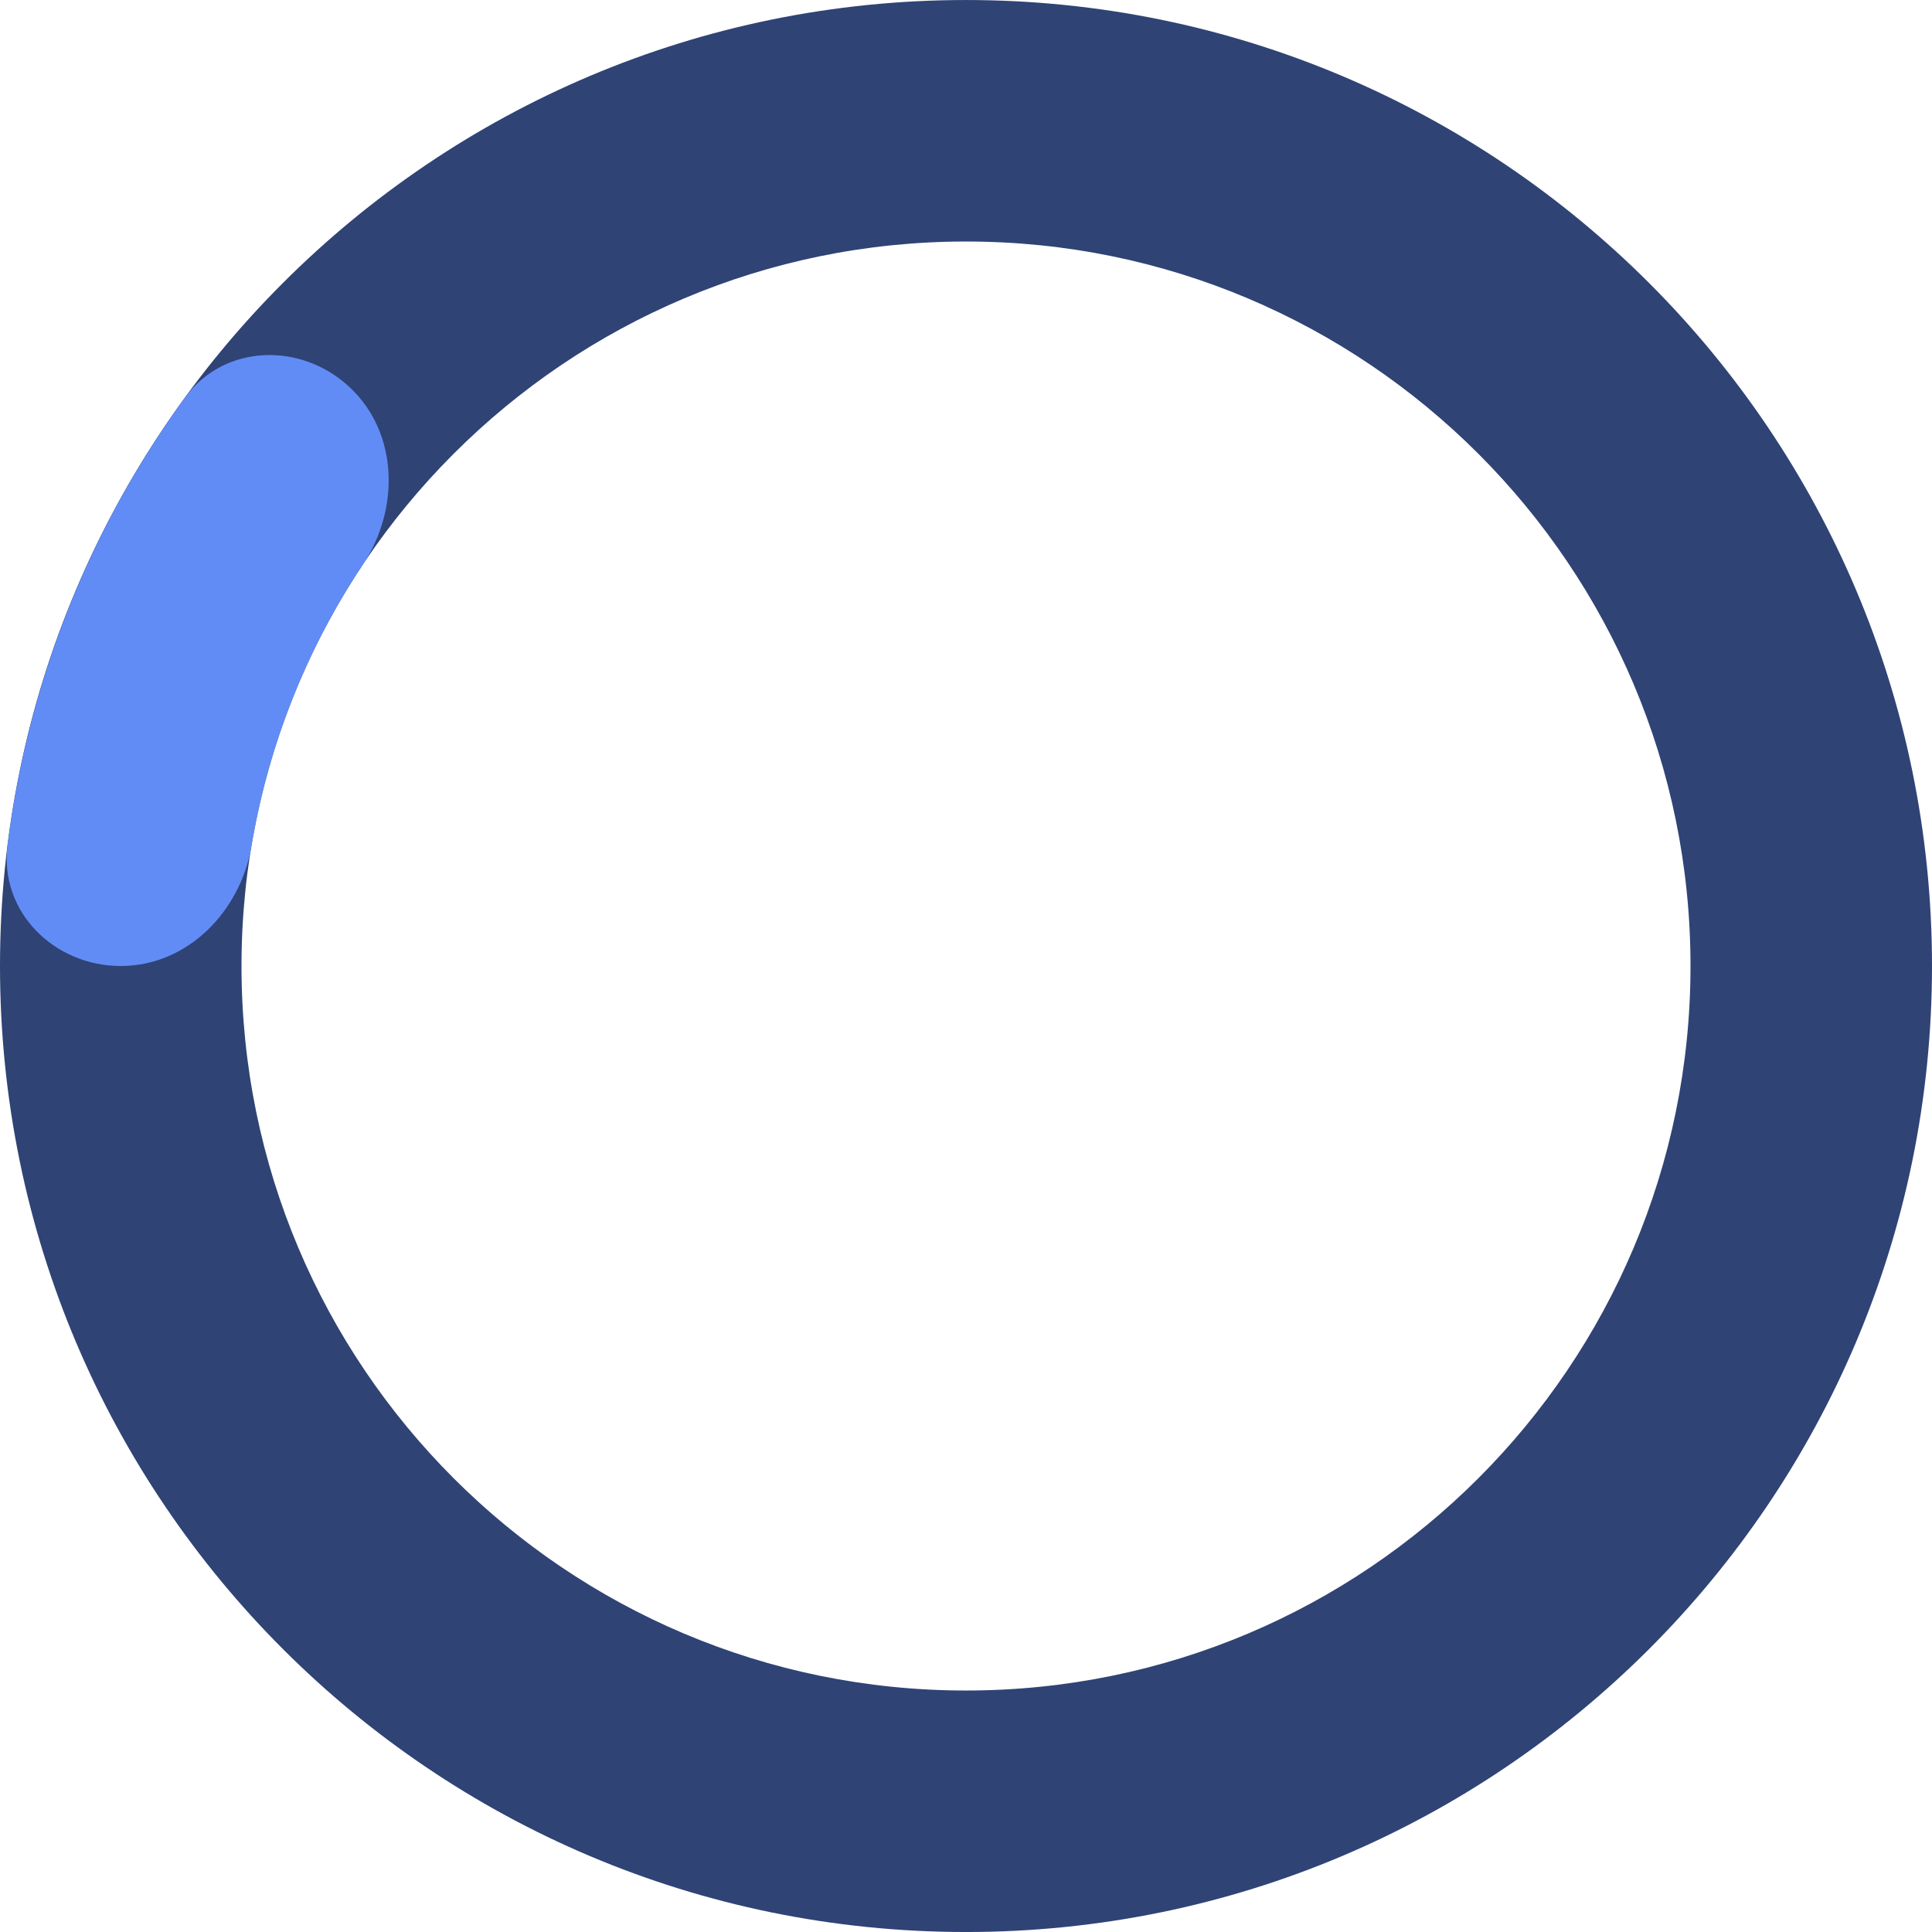
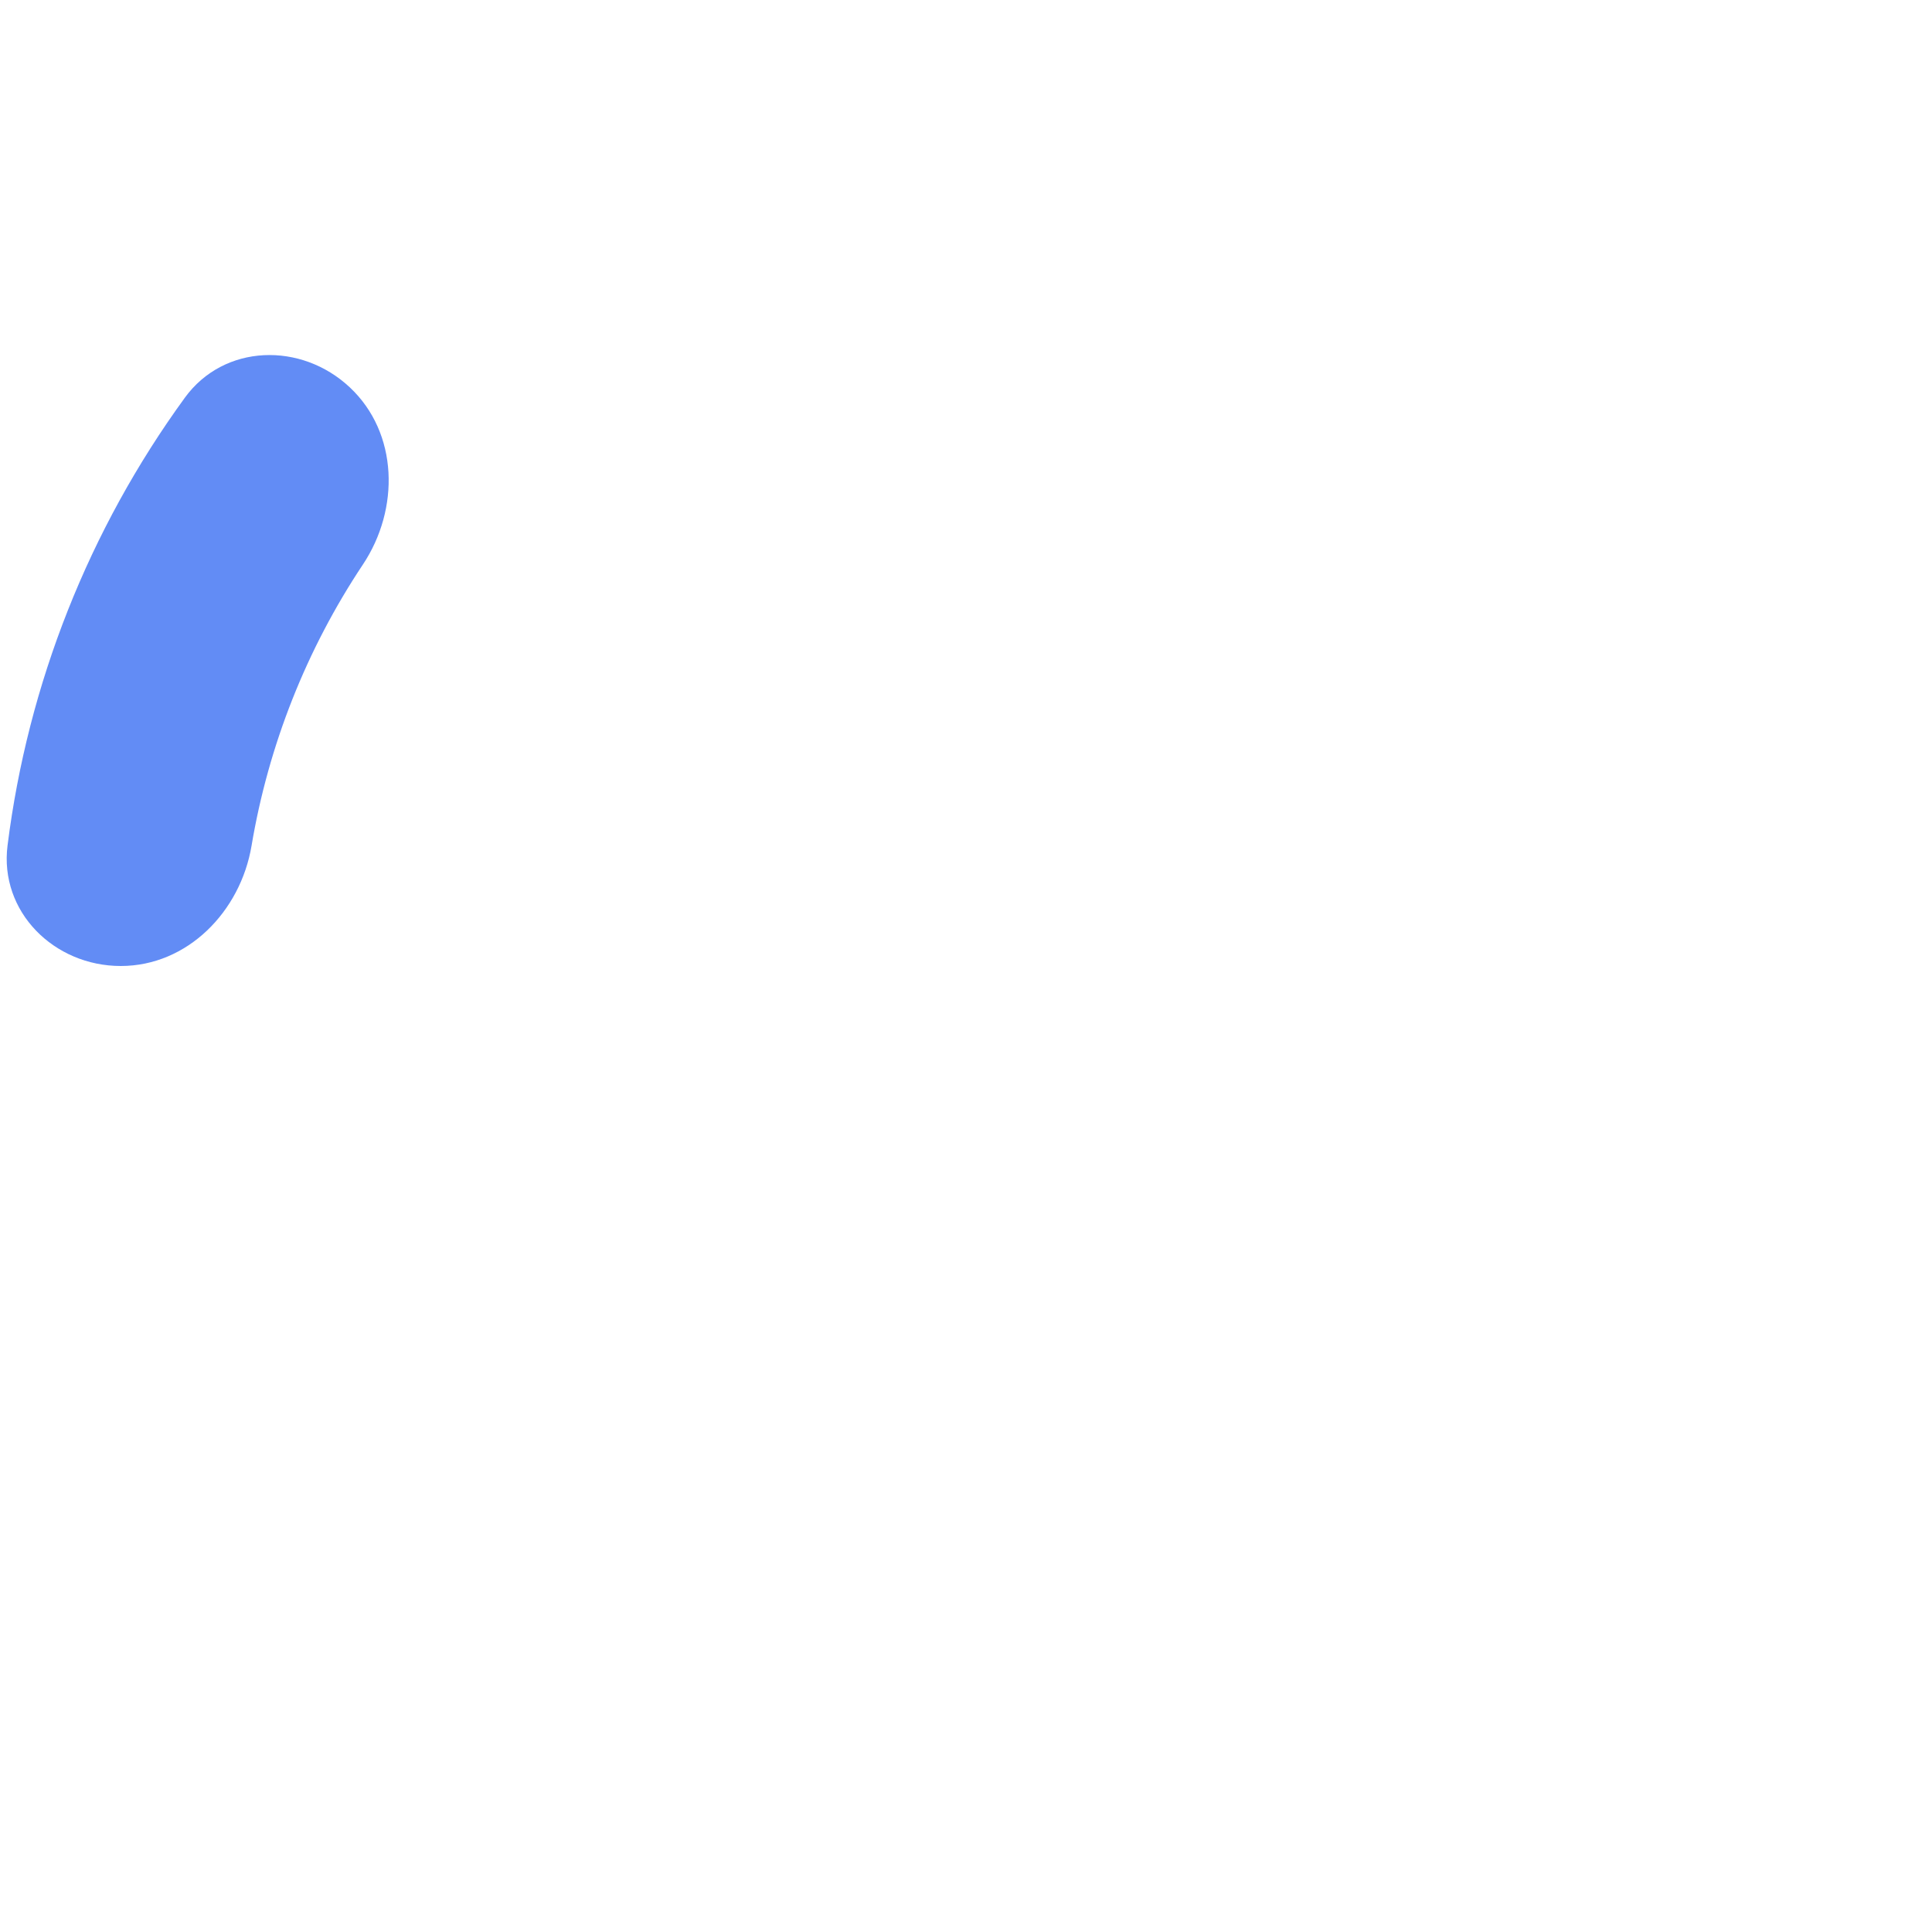
<svg xmlns="http://www.w3.org/2000/svg" width="260" height="260" viewBox="0 0 260 260" fill="none">
-   <path d="M130 260.002C58.203 260.002 2.16968e-05 201.799 2.48351e-05 130.002C2.79734e-05 58.205 58.203 0.002 130 0.002C201.797 0.002 260 58.205 260 130.002C260 201.799 201.797 260.002 130 260.002ZM130 32.502C76.152 32.502 32.5 76.154 32.5 130.002C32.5 183.85 76.152 227.502 130 227.502C183.848 227.502 227.5 183.85 227.5 130.002C227.5 76.154 183.848 32.502 130 32.502Z" fill="#2F4375" />
  <path d="M16.25 130C7.275 130 -0.105 122.696 1.014 113.791C3.751 92.011 11.963 71.269 24.878 53.519C30.158 46.261 40.538 45.989 47.08 52.133V52.133C53.622 58.276 53.811 68.502 48.837 75.973C41.235 87.393 36.127 100.295 33.851 113.825C32.362 122.675 25.225 130 16.25 130V130Z" fill="#628CF5" />
</svg>